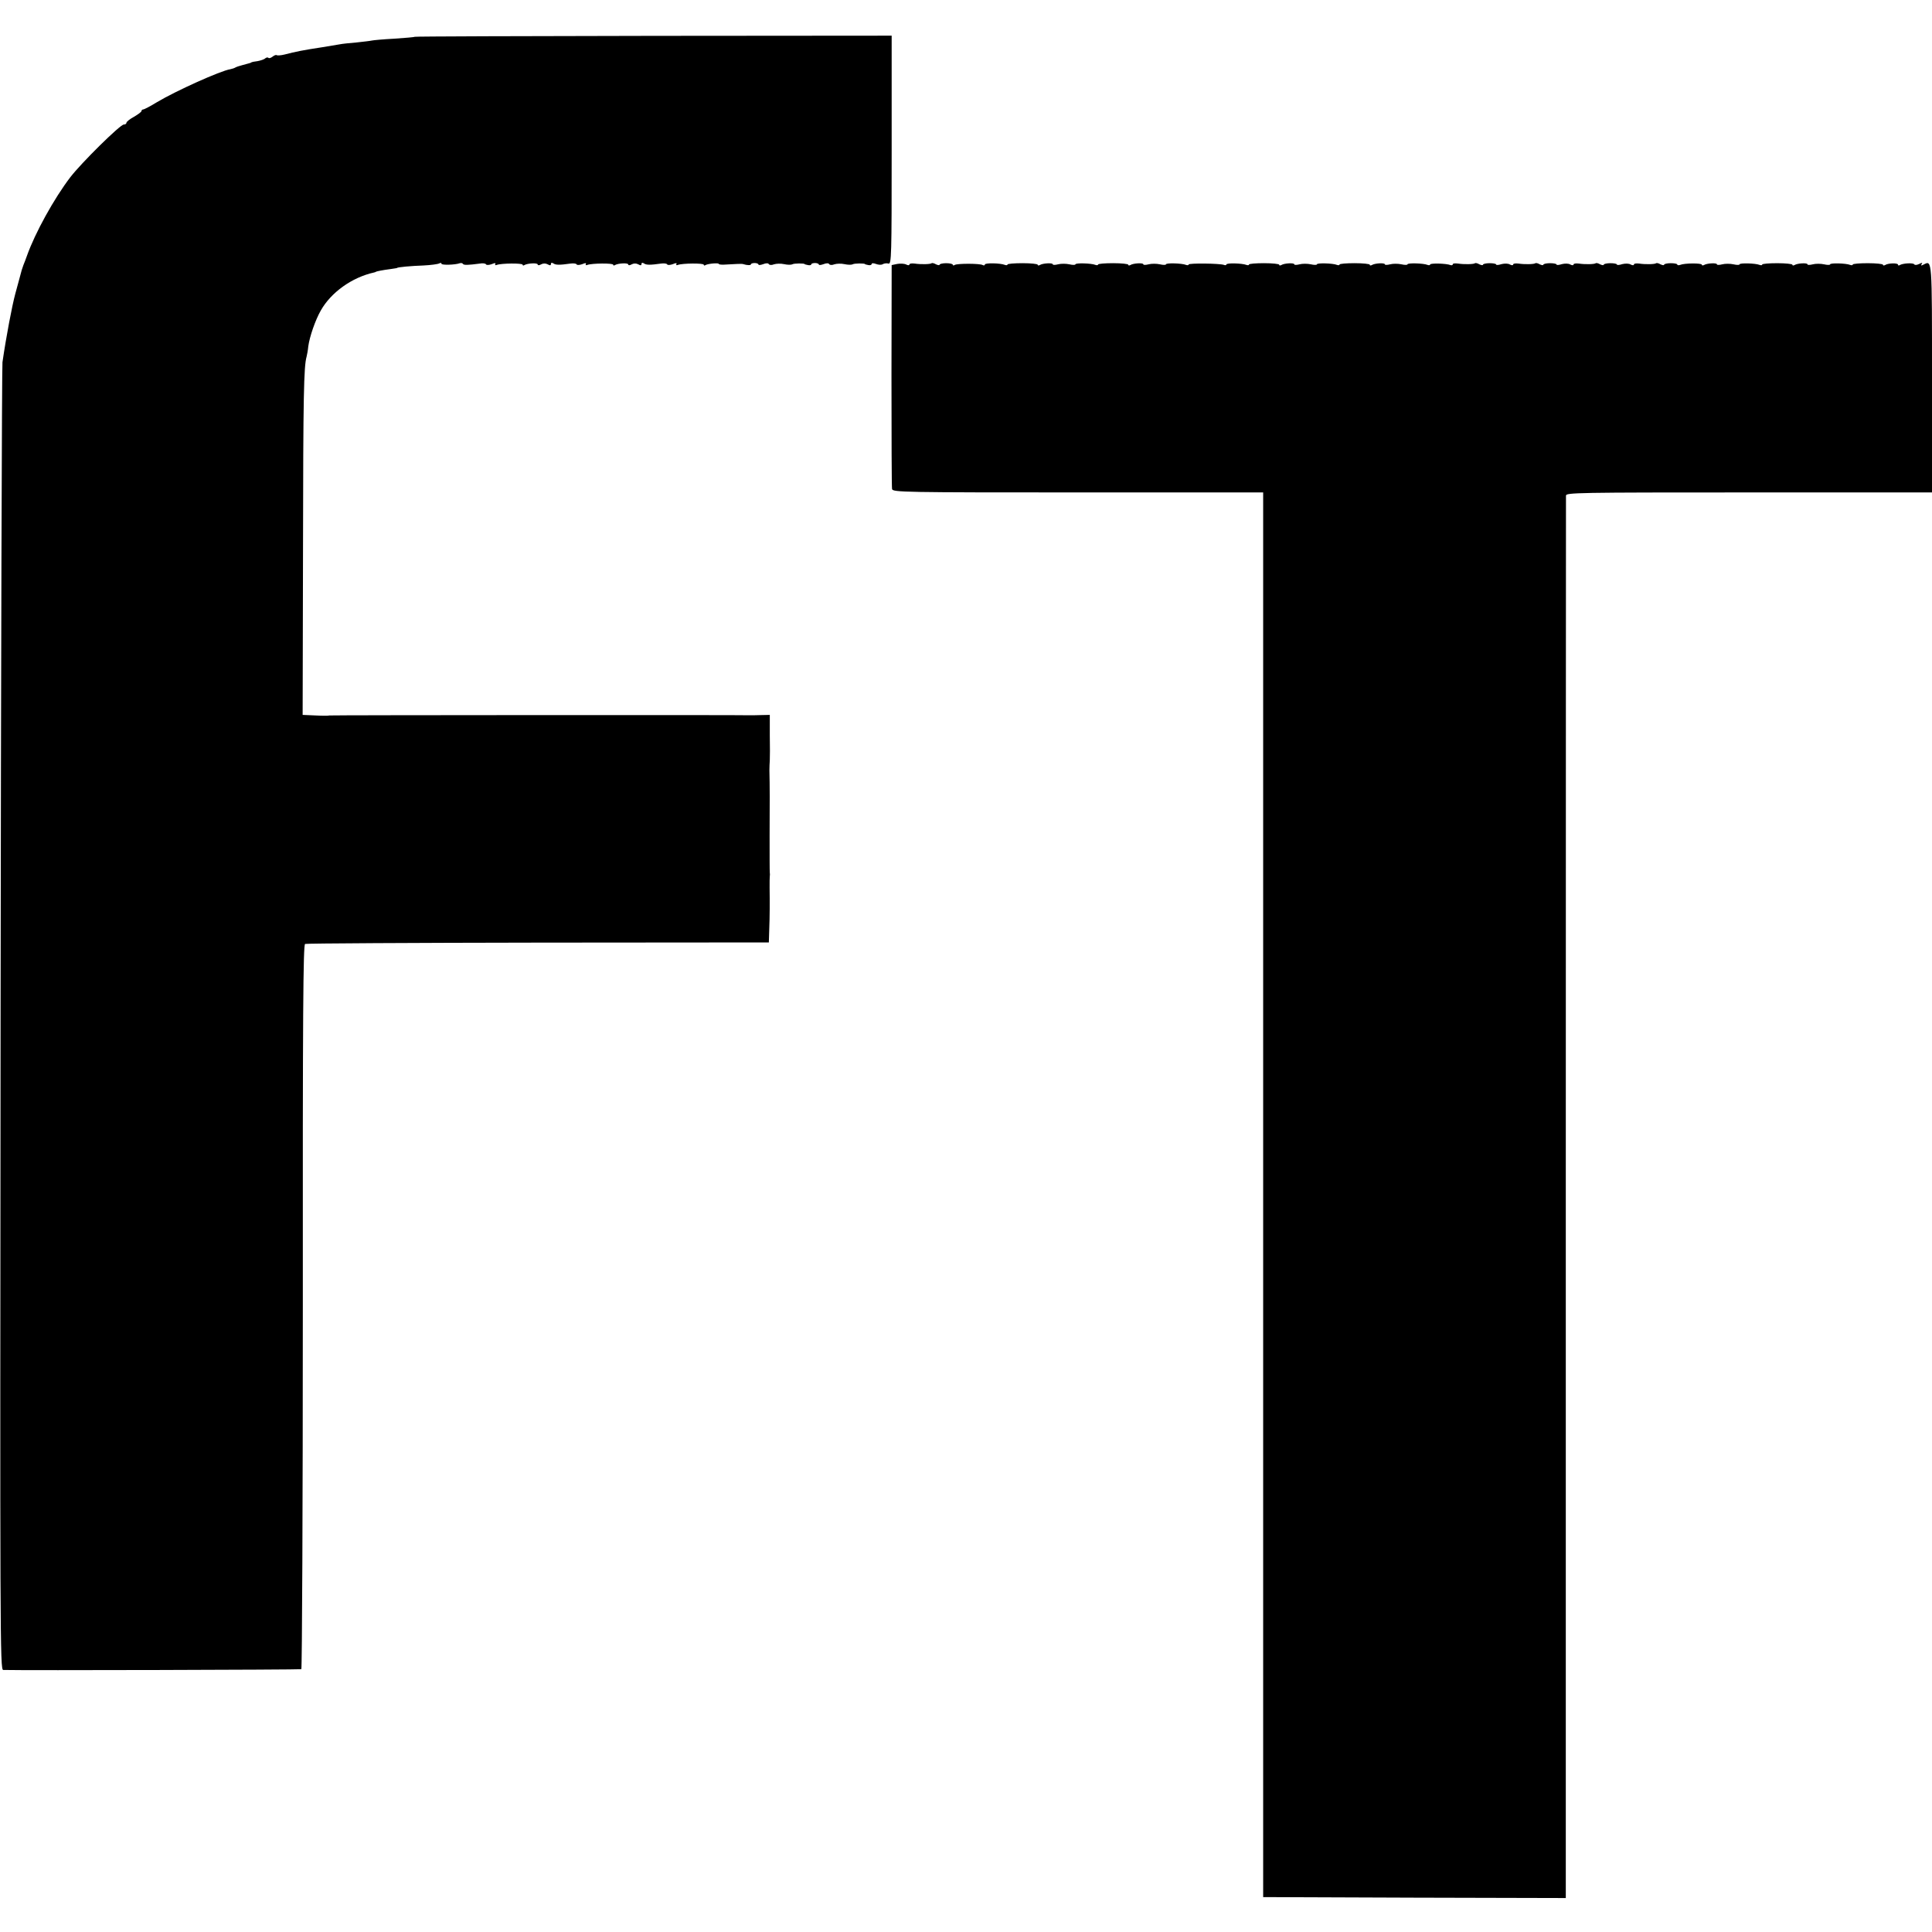
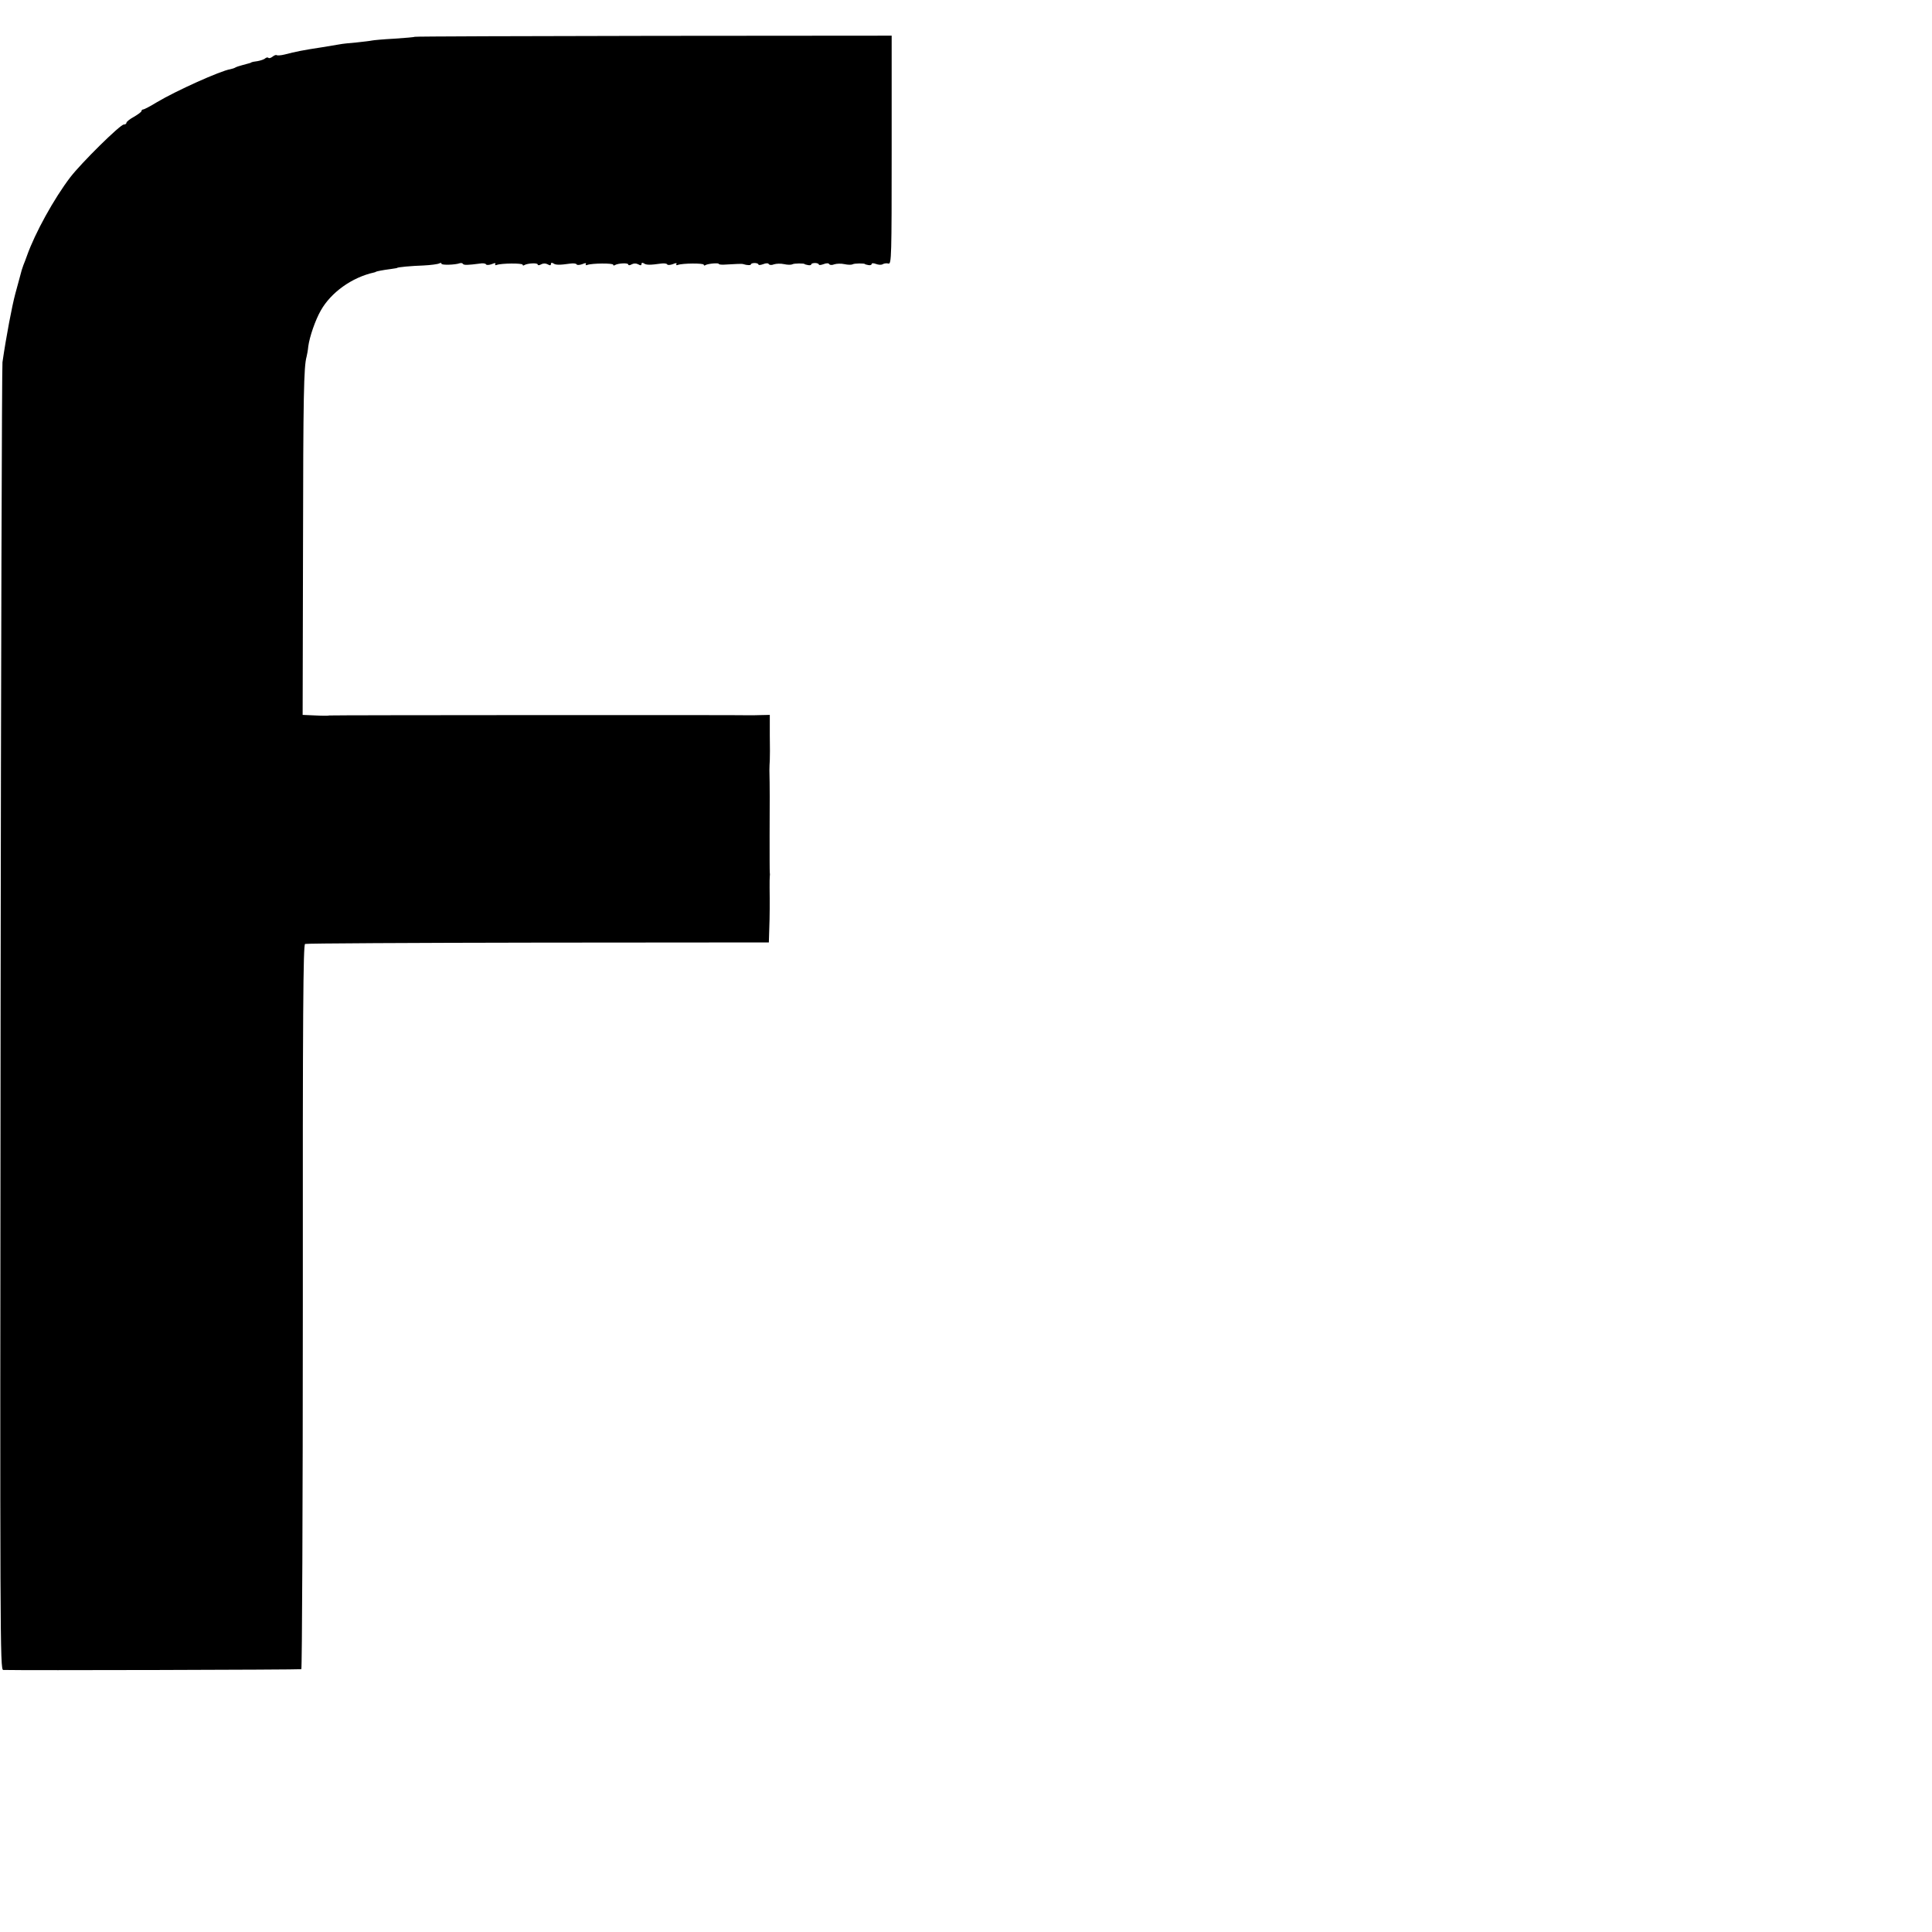
<svg xmlns="http://www.w3.org/2000/svg" version="1.0" width="1024pt" height="1024pt" viewBox="0 0 1024 1024" preserveAspectRatio="xMidYMid meet">
  <g transform="translate(0,1024) scale(0.1,-0.1)" fill="#000000" stroke="none">
    <path d="M2198 10045 c-1 -2 -50 -6 -108 -10 -58 -3 -112 -8 -120 -10 -8 -2 -44 -6 -80 -10 -36 -3 -76 -7 -90 -10 -14 -2 -54 -9 -90 -15 -105 -16 -140 -23 -202 -39 -20 -5 -39 -6 -42 -3 -3 2 -12 -1 -21 -8 -9 -7 -18 -10 -22 -7 -3 4 -11 3 -17 -2 -6 -6 -25 -12 -41 -15 -17 -2 -31 -5 -32 -6 -3 -3 -3 -3 -48 -15 -16 -4 -34 -10 -40 -14 -5 -3 -17 -6 -25 -8 -51 -8 -287 -114 -389 -175 -34 -21 -67 -38 -72 -38 -5 0 -9 -4 -9 -8 0 -5 -18 -18 -40 -31 -22 -12 -40 -26 -40 -32 0 -5 -6 -9 -14 -9 -19 0 -224 -202 -284 -280 -86 -113 -186 -294 -229 -415 -6 -16 -14 -39 -19 -50 -8 -22 -10 -29 -18 -60 -3 -11 -14 -52 -25 -92 -17 -63 -48 -225 -68 -363 -3 -25 -8 -1594 -10 -3487 -3 -3290 -3 -3443 14 -3444 105 -3 1574 1 1580 4 4 3 8 868 8 1922 -1 1574 2 1918 12 1922 8 3 564 6 1236 7 l1222 1 2 65 c3 74 3 153 2 225 0 28 0 55 1 60 1 6 1 15 0 20 -1 6 -1 94 -1 198 1 168 1 262 -1 345 0 15 1 38 2 52 1 14 1 74 0 133 l0 108 -48 -1 c-26 -1 -50 -1 -54 -1 -19 2 -2231 1 -2234 -1 -1 -2 -33 -2 -71 0 l-69 3 2 892 c1 801 4 955 19 1007 2 8 7 33 9 55 7 51 37 138 66 189 54 96 165 176 283 202 4 1 8 2 10 4 3 2 37 9 77 14 19 3 35 5 35 6 0 4 77 11 140 13 39 2 76 7 83 11 7 4 12 3 12 -2 0 -8 73 -6 97 3 7 2 14 1 17 -4 5 -7 27 -6 89 2 15 3 30 1 33 -4 2 -5 16 -4 30 1 16 7 23 7 19 0 -3 -5 0 -7 8 -4 24 9 137 10 137 1 0 -4 4 -6 9 -2 17 10 71 13 71 3 0 -5 8 -5 18 1 11 6 24 6 35 0 12 -7 17 -6 17 2 0 7 5 8 13 3 12 -9 33 -9 90 -1 15 2 30 1 33 -4 2 -5 16 -4 30 1 16 7 23 7 19 0 -3 -5 0 -7 8 -4 24 9 137 10 137 1 0 -4 4 -6 9 -2 17 10 71 13 71 3 0 -5 8 -5 18 1 11 6 24 6 35 0 12 -7 17 -6 17 2 0 7 5 8 13 3 12 -9 33 -9 90 -1 15 2 30 1 33 -4 2 -5 16 -4 30 1 16 7 23 7 19 0 -3 -5 0 -7 8 -4 24 9 137 10 137 1 0 -4 4 -6 9 -2 14 8 71 13 71 6 0 -3 17 -5 38 -3 50 3 86 5 92 2 18 -6 40 -7 40 -1 0 4 9 7 20 7 11 0 20 -4 20 -8 0 -4 11 -3 25 2 15 6 27 6 30 0 3 -5 15 -6 27 -1 12 4 36 5 54 1 18 -4 37 -4 43 -1 8 6 66 6 66 1 0 -1 8 -3 18 -5 9 -2 17 0 17 4 0 4 9 7 20 7 11 0 20 -4 20 -8 0 -4 11 -3 25 2 15 6 27 6 30 0 3 -5 15 -6 27 -1 12 4 36 5 54 1 18 -4 37 -4 43 -1 8 6 66 6 66 1 0 -1 8 -3 18 -5 9 -2 17 1 17 6 0 5 10 5 23 0 13 -5 29 -6 36 -1 7 4 21 6 30 3 16 -4 17 38 17 602 l0 606 -1262 -1 c-694 -1 -1264 -3 -1266 -5z" />
-     <path d="M4755 8841 l-29 -6 -1 -585 c0 -322 1 -593 3 -602 4 -17 59 -18 986 -18 l981 0 0 -3722 0 -3723 802 -3 802 -2 0 3707 c0 2040 1 3716 1 3726 0 16 53 17 970 17 l970 0 0 604 c0 636 1 627 -44 604 -14 -7 -16 -7 -11 2 6 9 3 9 -13 1 -12 -6 -23 -7 -26 -2 -6 9 -60 6 -77 -4 -5 -4 -9 -2 -9 2 0 10 -53 9 -69 -2 -6 -3 -11 -3 -11 2 0 4 -36 8 -80 8 -44 0 -80 -3 -80 -7 0 -4 -6 -5 -14 -2 -22 9 -106 11 -106 3 0 -4 -15 -4 -32 0 -18 4 -45 4 -60 0 -16 -4 -28 -4 -28 0 0 9 -54 6 -69 -4 -6 -3 -11 -3 -11 2 0 4 -36 8 -80 8 -44 0 -80 -3 -80 -7 0 -4 -6 -5 -14 -2 -22 9 -106 11 -106 3 0 -4 -15 -4 -32 0 -18 4 -45 4 -60 0 -16 -4 -28 -4 -28 0 0 9 -54 6 -69 -4 -6 -3 -11 -2 -11 2 0 9 -91 9 -115 -1 -8 -3 -15 -2 -15 2 0 4 -16 7 -35 7 -19 0 -35 -4 -35 -8 0 -4 -8 -3 -19 2 -10 6 -20 8 -23 6 -6 -6 -57 -7 -90 -2 -16 2 -28 0 -28 -5 0 -5 -7 -5 -17 0 -9 6 -29 6 -45 2 -15 -5 -28 -6 -28 -2 0 4 -16 7 -35 7 -19 0 -35 -4 -35 -8 0 -4 -8 -3 -19 2 -10 6 -20 8 -23 6 -6 -6 -57 -7 -90 -2 -16 2 -28 0 -28 -5 0 -5 -7 -5 -17 0 -9 6 -29 6 -45 2 -15 -5 -28 -6 -28 -2 0 4 -16 7 -35 7 -19 0 -35 -4 -35 -8 0 -4 -8 -3 -19 2 -10 6 -20 8 -23 6 -6 -6 -57 -7 -90 -2 -16 2 -28 0 -28 -5 0 -5 -7 -5 -17 0 -9 6 -29 6 -45 2 -15 -5 -28 -6 -28 -2 0 4 -16 7 -35 7 -19 0 -35 -4 -35 -8 0 -4 -8 -3 -19 2 -10 6 -20 8 -23 6 -6 -6 -57 -7 -90 -2 -16 2 -28 1 -28 -4 0 -5 -6 -6 -12 -4 -22 9 -108 11 -108 3 0 -4 -6 -5 -14 -2 -22 9 -106 11 -106 3 0 -4 -15 -4 -32 0 -18 4 -45 4 -60 0 -16 -4 -28 -4 -28 0 0 9 -54 6 -69 -4 -6 -3 -11 -3 -11 2 0 4 -36 8 -80 8 -44 0 -80 -3 -80 -7 0 -4 -6 -5 -14 -2 -22 9 -106 11 -106 3 0 -4 -15 -4 -32 0 -18 4 -45 4 -60 0 -16 -4 -28 -4 -28 0 0 9 -54 6 -69 -4 -6 -3 -11 -3 -11 2 0 4 -36 8 -80 8 -44 0 -80 -3 -80 -7 0 -4 -6 -5 -14 -2 -24 9 -106 11 -106 2 0 -4 -6 -5 -13 -2 -22 8 -187 10 -187 2 0 -4 -6 -5 -14 -2 -22 9 -106 11 -106 3 0 -4 -15 -4 -32 0 -18 4 -45 4 -60 0 -16 -4 -28 -4 -28 0 0 9 -54 6 -69 -4 -6 -3 -11 -3 -11 2 0 4 -36 8 -80 8 -44 0 -80 -3 -80 -7 0 -4 -6 -5 -14 -2 -22 9 -106 11 -106 3 0 -4 -15 -4 -32 0 -18 4 -45 4 -60 0 -16 -4 -28 -4 -28 0 0 9 -54 6 -69 -4 -6 -3 -11 -3 -11 2 0 4 -36 8 -80 8 -44 0 -80 -3 -80 -7 0 -4 -6 -5 -14 -2 -25 10 -106 11 -106 2 0 -5 -5 -6 -11 -3 -14 9 -134 9 -148 1 -6 -4 -11 -4 -11 1 0 4 -16 8 -35 8 -19 0 -35 -4 -35 -8 0 -4 -8 -3 -19 2 -10 6 -20 8 -23 6 -6 -6 -57 -7 -90 -2 -16 2 -28 0 -28 -5 0 -5 -7 -5 -17 0 -10 5 -31 6 -48 3z" />
  </g>
</svg>